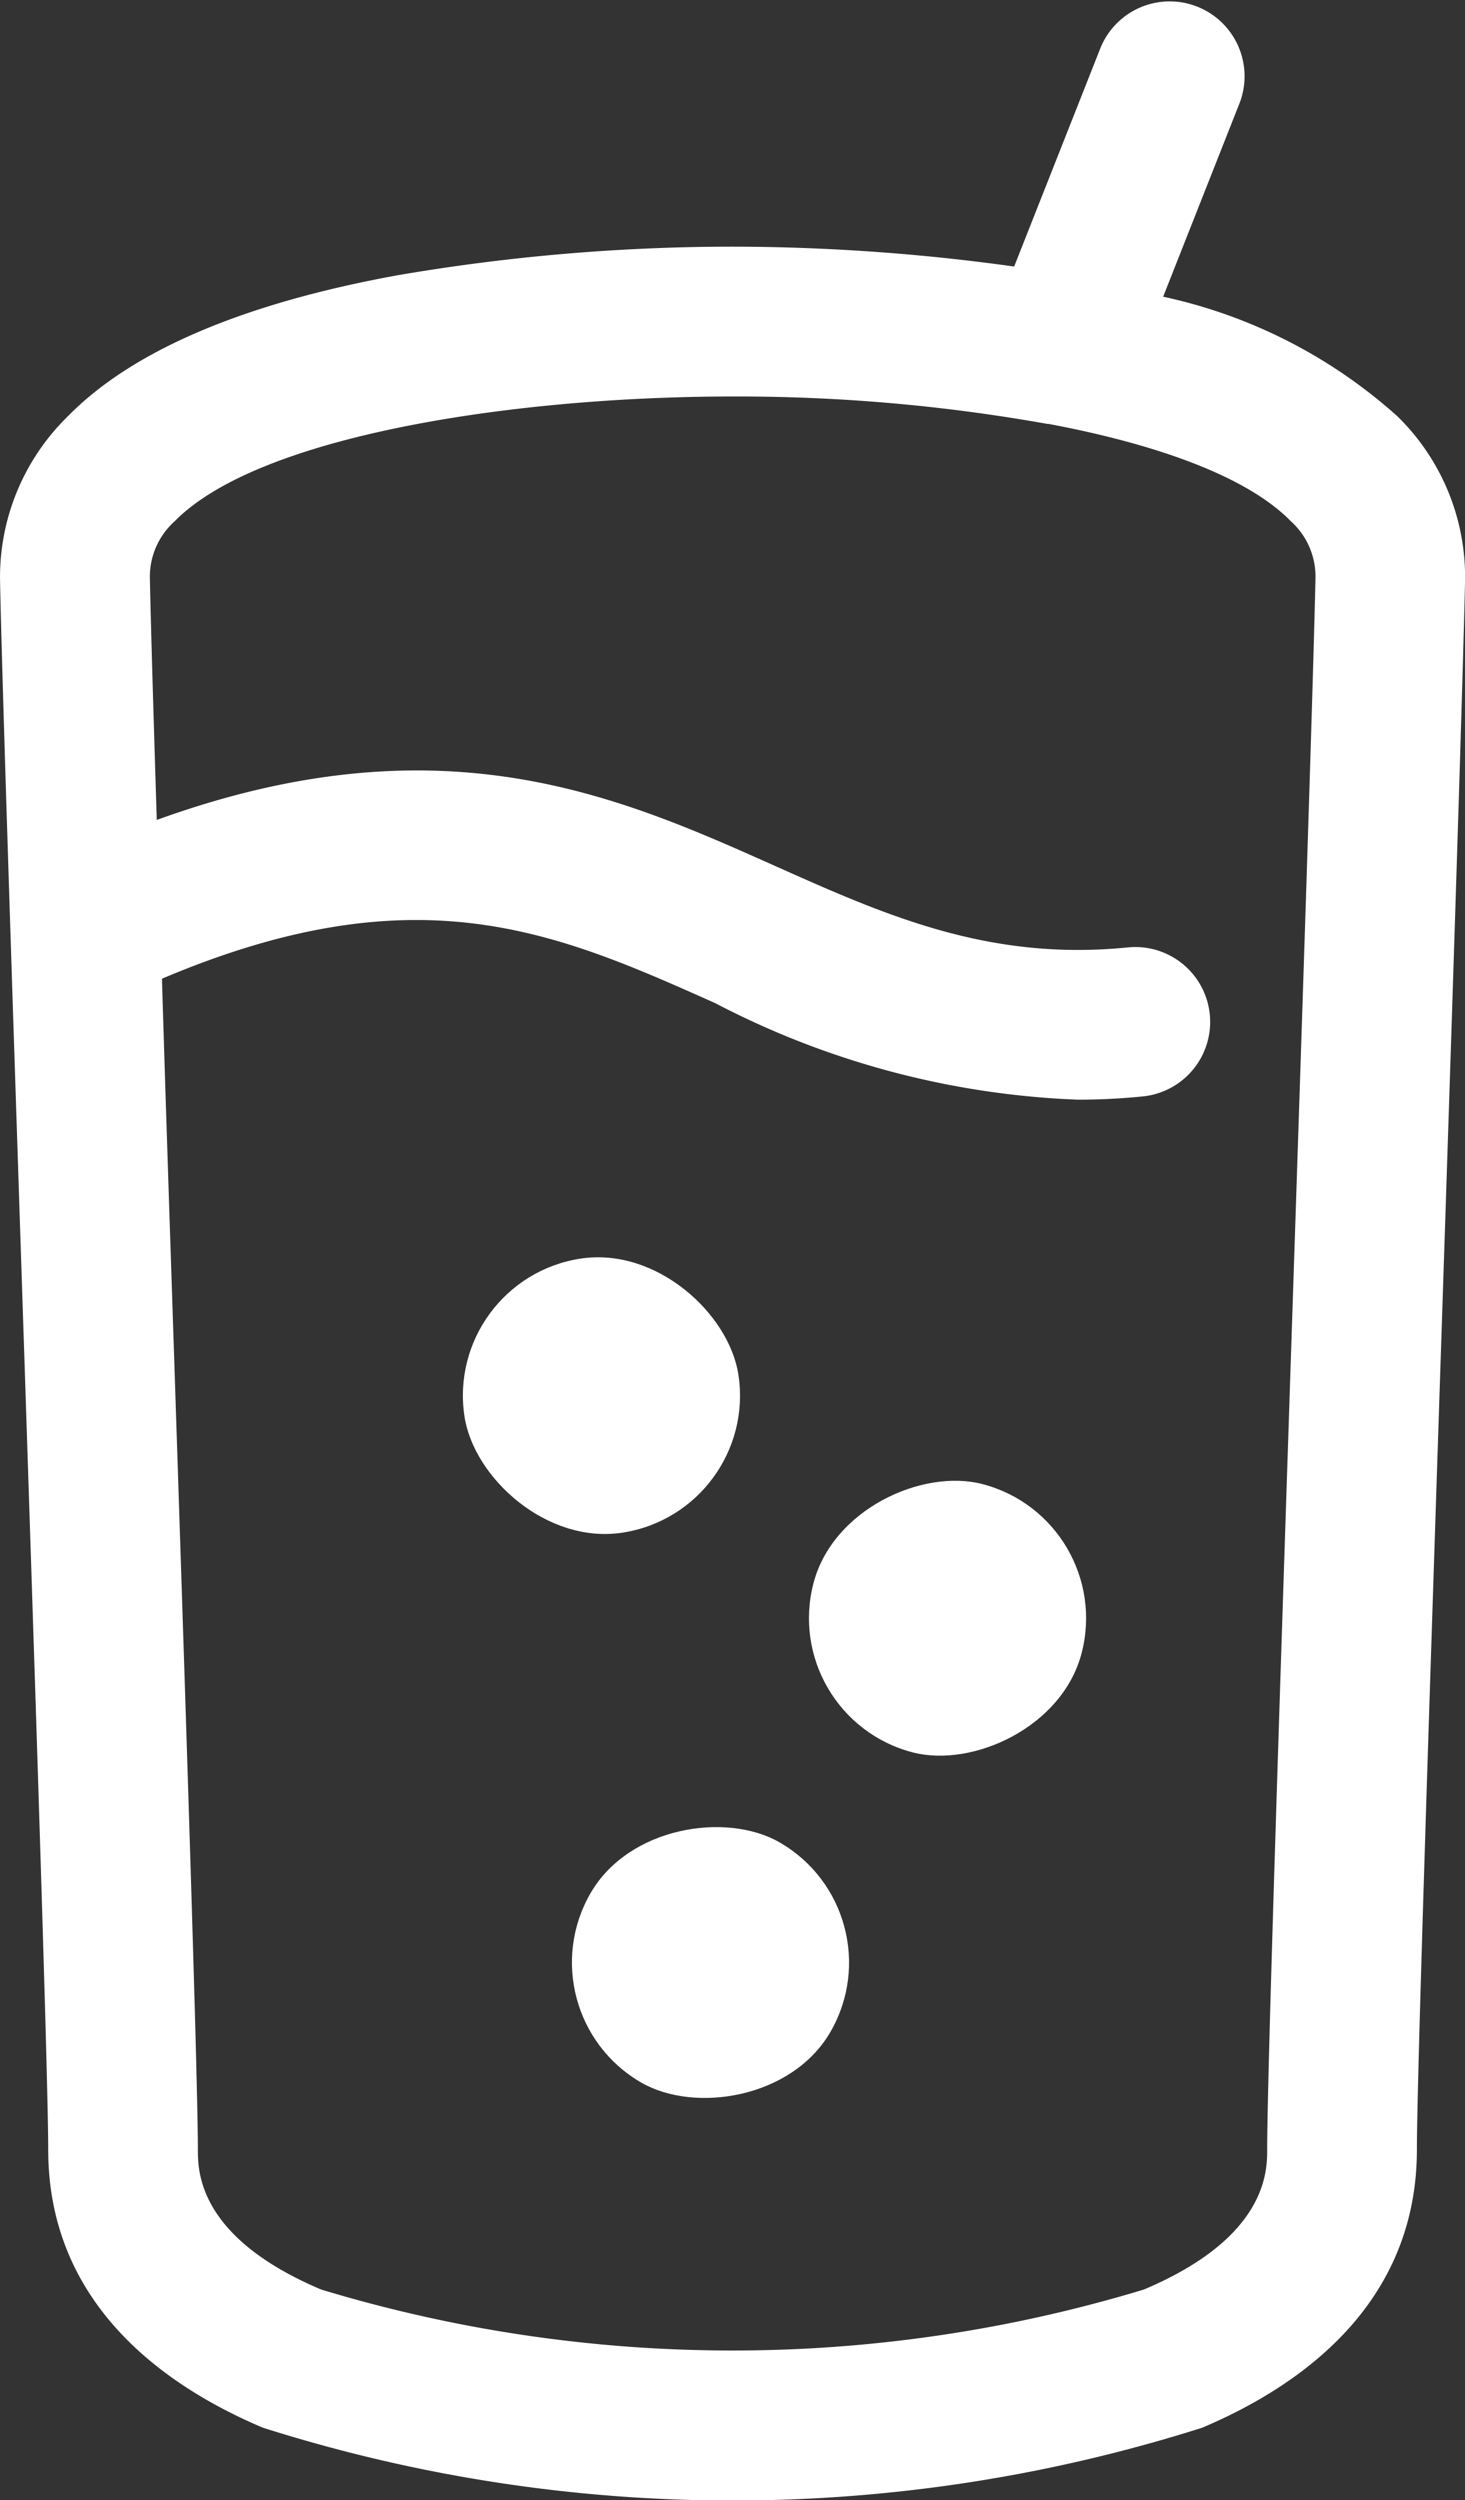
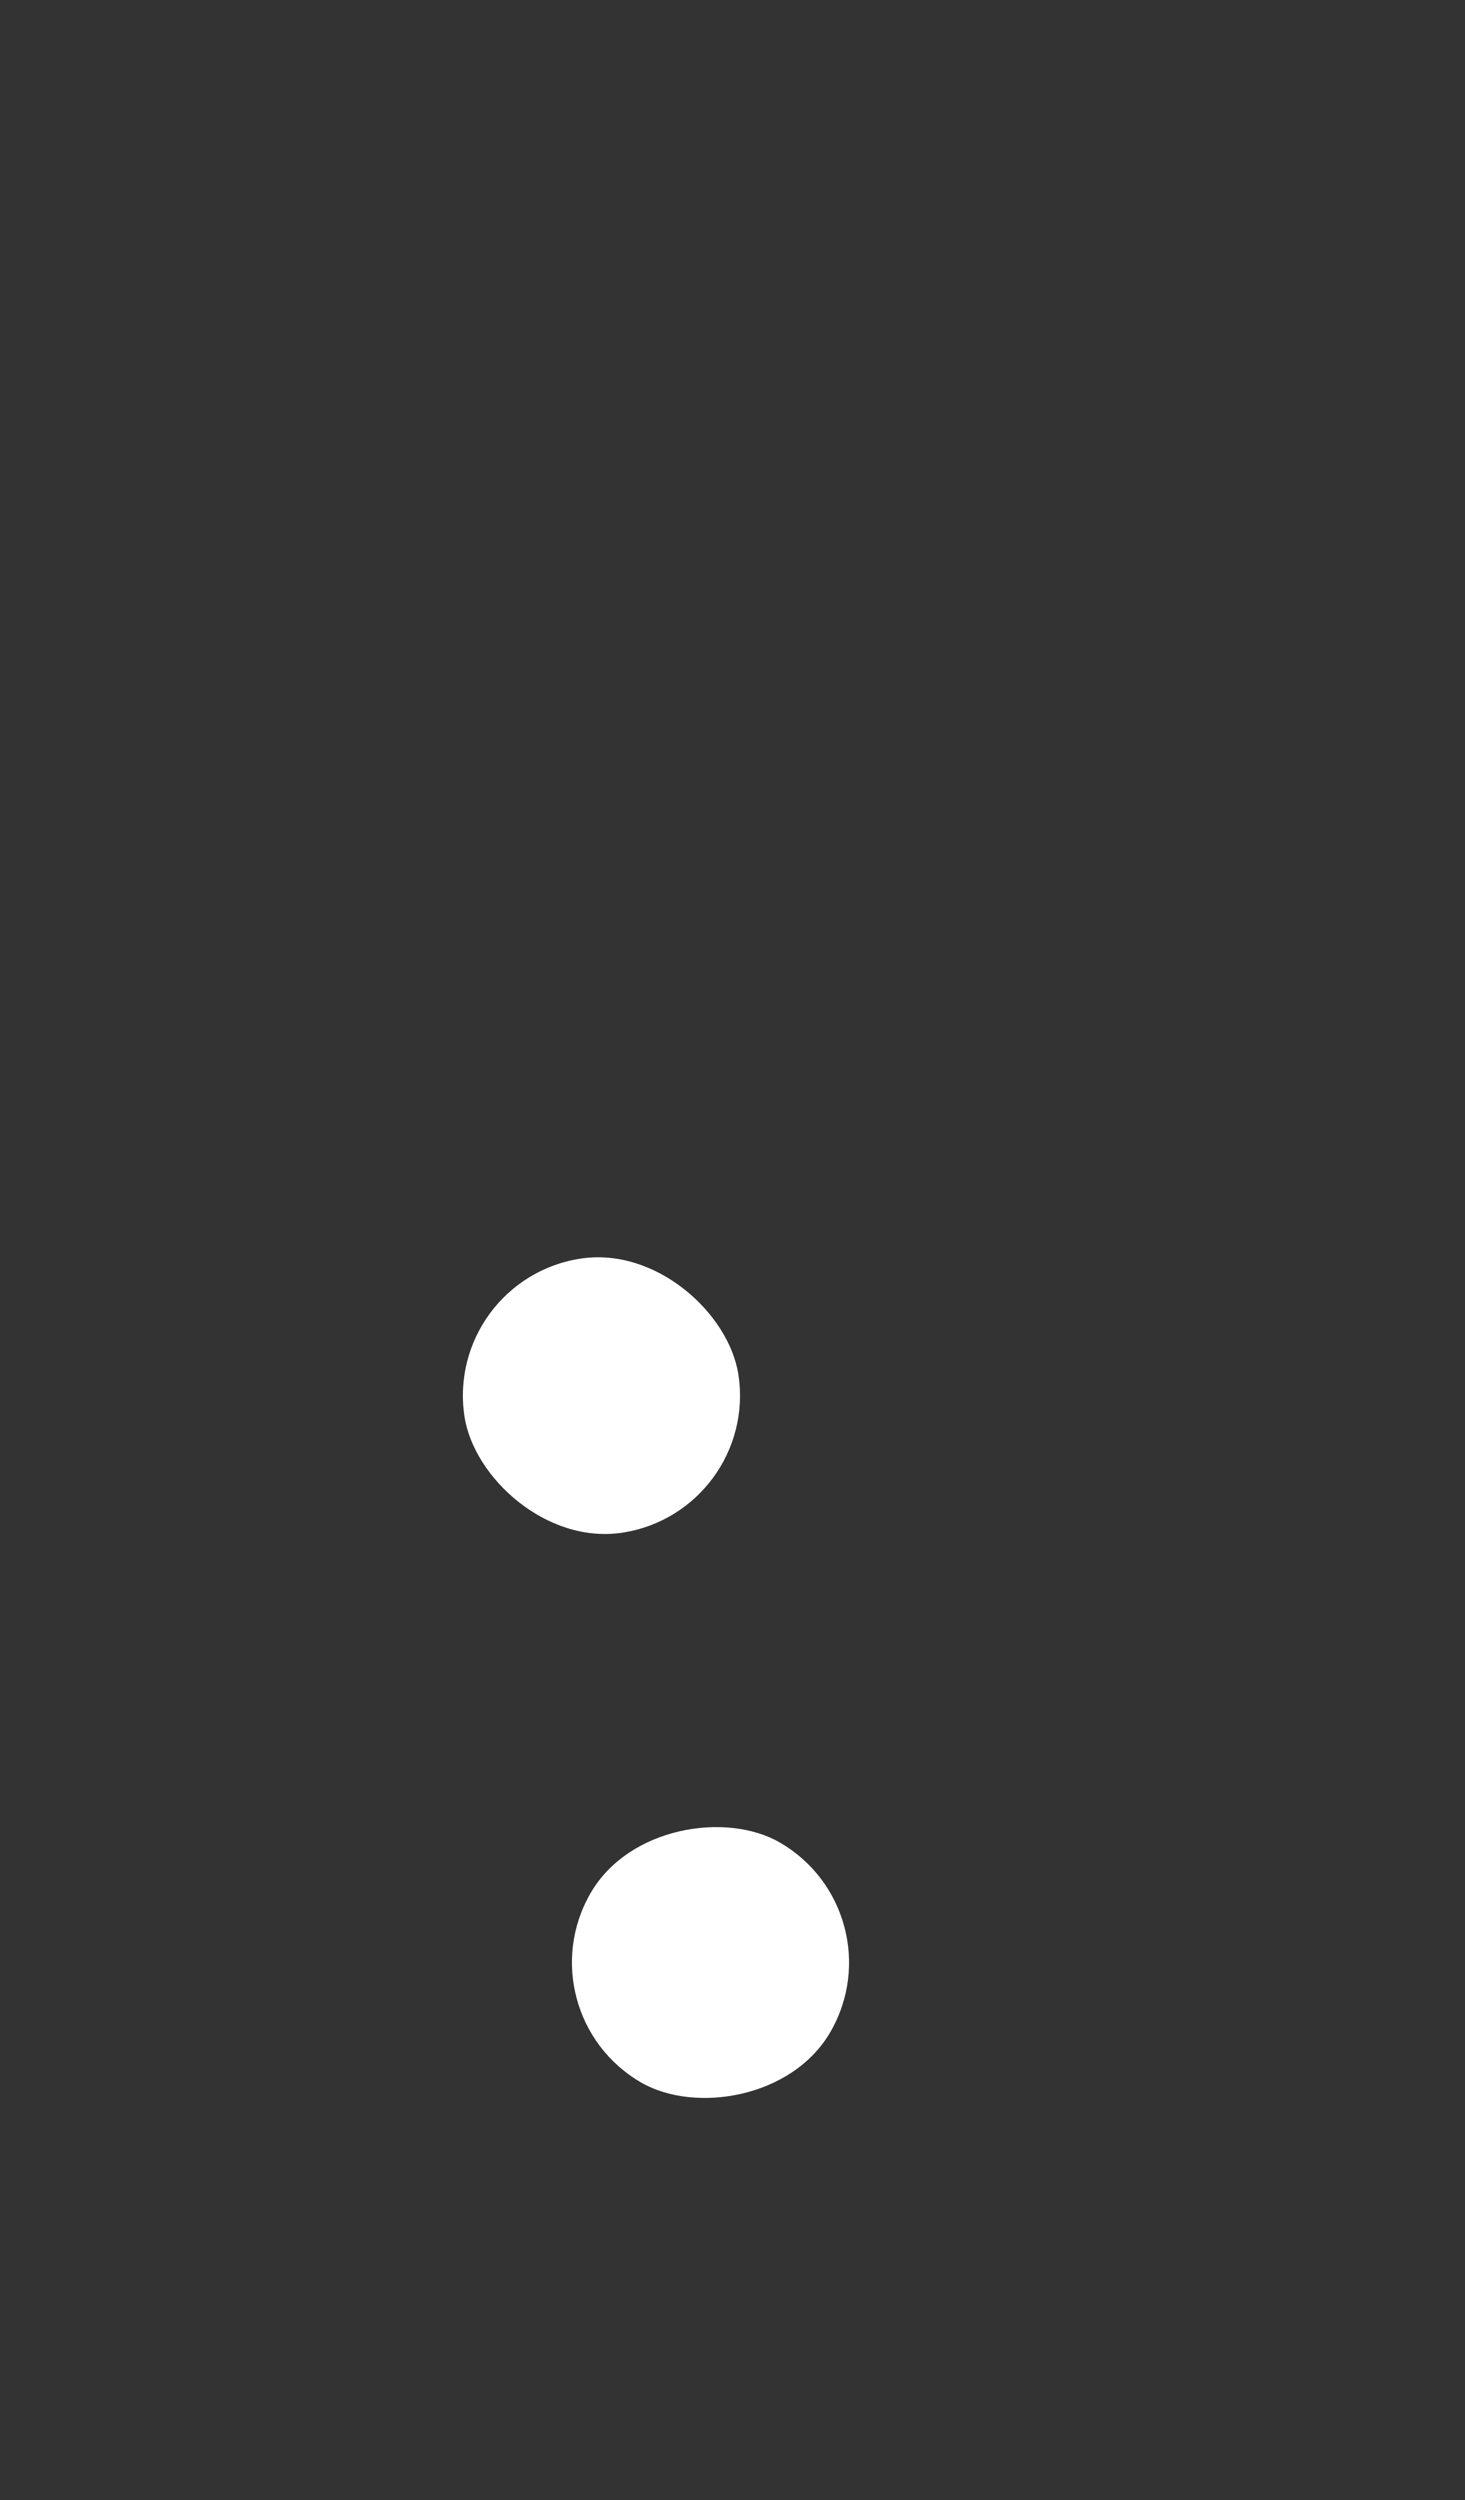
<svg xmlns="http://www.w3.org/2000/svg" width="29.053" height="49.558" viewBox="0 0 29.053 49.558">
  <rect x="0" y="0" width="29.053" height="49.558" fill="#333333" stroke="none" />
  <g id="icon-refresco" transform="translate(-1398.993 -697.753)">
-     <path id="Caminho_17007" data-name="Caminho 17007" d="M1426.707,706.006a10.15,10.15,0,0,0-4.647-2.372l1.521-3.851a1.484,1.484,0,0,0-2.76-1.09l-1.716,4.343a40.777,40.777,0,0,0-5.586-.394,39.394,39.394,0,0,0-6.653.569c-3.066.56-5.264,1.5-6.534,2.8a4.454,4.454,0,0,0-1.338,3.255c.04,1.977.236,7.931.444,14.233.251,7.617.511,15.492.511,16.862,0,3.068,2.315,4.691,4.258,5.512a30.773,30.773,0,0,0,18.627,0c1.942-.821,4.258-2.444,4.258-5.512,0-1.369.26-9.245.511-16.862.208-6.3.4-12.256.444-14.233A4.453,4.453,0,0,0,1426.707,706.006Zm-2.072,17.391c-.252,7.641-.513,15.541-.512,16.959,0,.432,0,1.745-2.445,2.778a28.129,28.129,0,0,1-16.316,0c-2.445-1.034-2.445-2.346-2.445-2.778,0-1.418-.26-9.319-.512-16.959-.072-2.173-.142-4.3-.2-6.245,5.069-2.147,7.815-.924,10.969.483a16.937,16.937,0,0,0,7.2,1.915c.414,0,.842-.021,1.284-.065a1.484,1.484,0,0,0-.3-2.953c-2.758.276-4.807-.639-6.977-1.607-3.131-1.4-6.638-2.961-12.279-.92-.069-2.2-.119-3.913-.137-4.8a1.476,1.476,0,0,1,.49-1.118c1.676-1.71,6.766-2.475,11.068-2.475a34.929,34.929,0,0,1,6.239.543l.023,0c2.132.4,3.933,1.037,4.806,1.928a1.475,1.475,0,0,1,.49,1.118C1425.039,711.16,1424.843,717.1,1424.635,723.4Z" transform="translate(0 0)" fill="#fff" />
    <rect id="Retângulo_4206" data-name="Retângulo 4206" width="5.495" height="5.495" rx="2.748" transform="translate(1407.792 723.112) rotate(-8.63)" fill="#fff" />
    <rect id="Retângulo_4207" data-name="Retângulo 4207" width="5.495" height="5.495" rx="2.748" transform="matrix(0.5, -0.866, 0.866, 0.5, 1409.33, 737.658)" fill="#fff" />
-     <rect id="Retângulo_4208" data-name="Retângulo 4208" width="5.495" height="5.495" rx="2.748" transform="translate(1414.433 731.795) rotate(-75.413)" fill="#fff" />
  </g>
</svg>